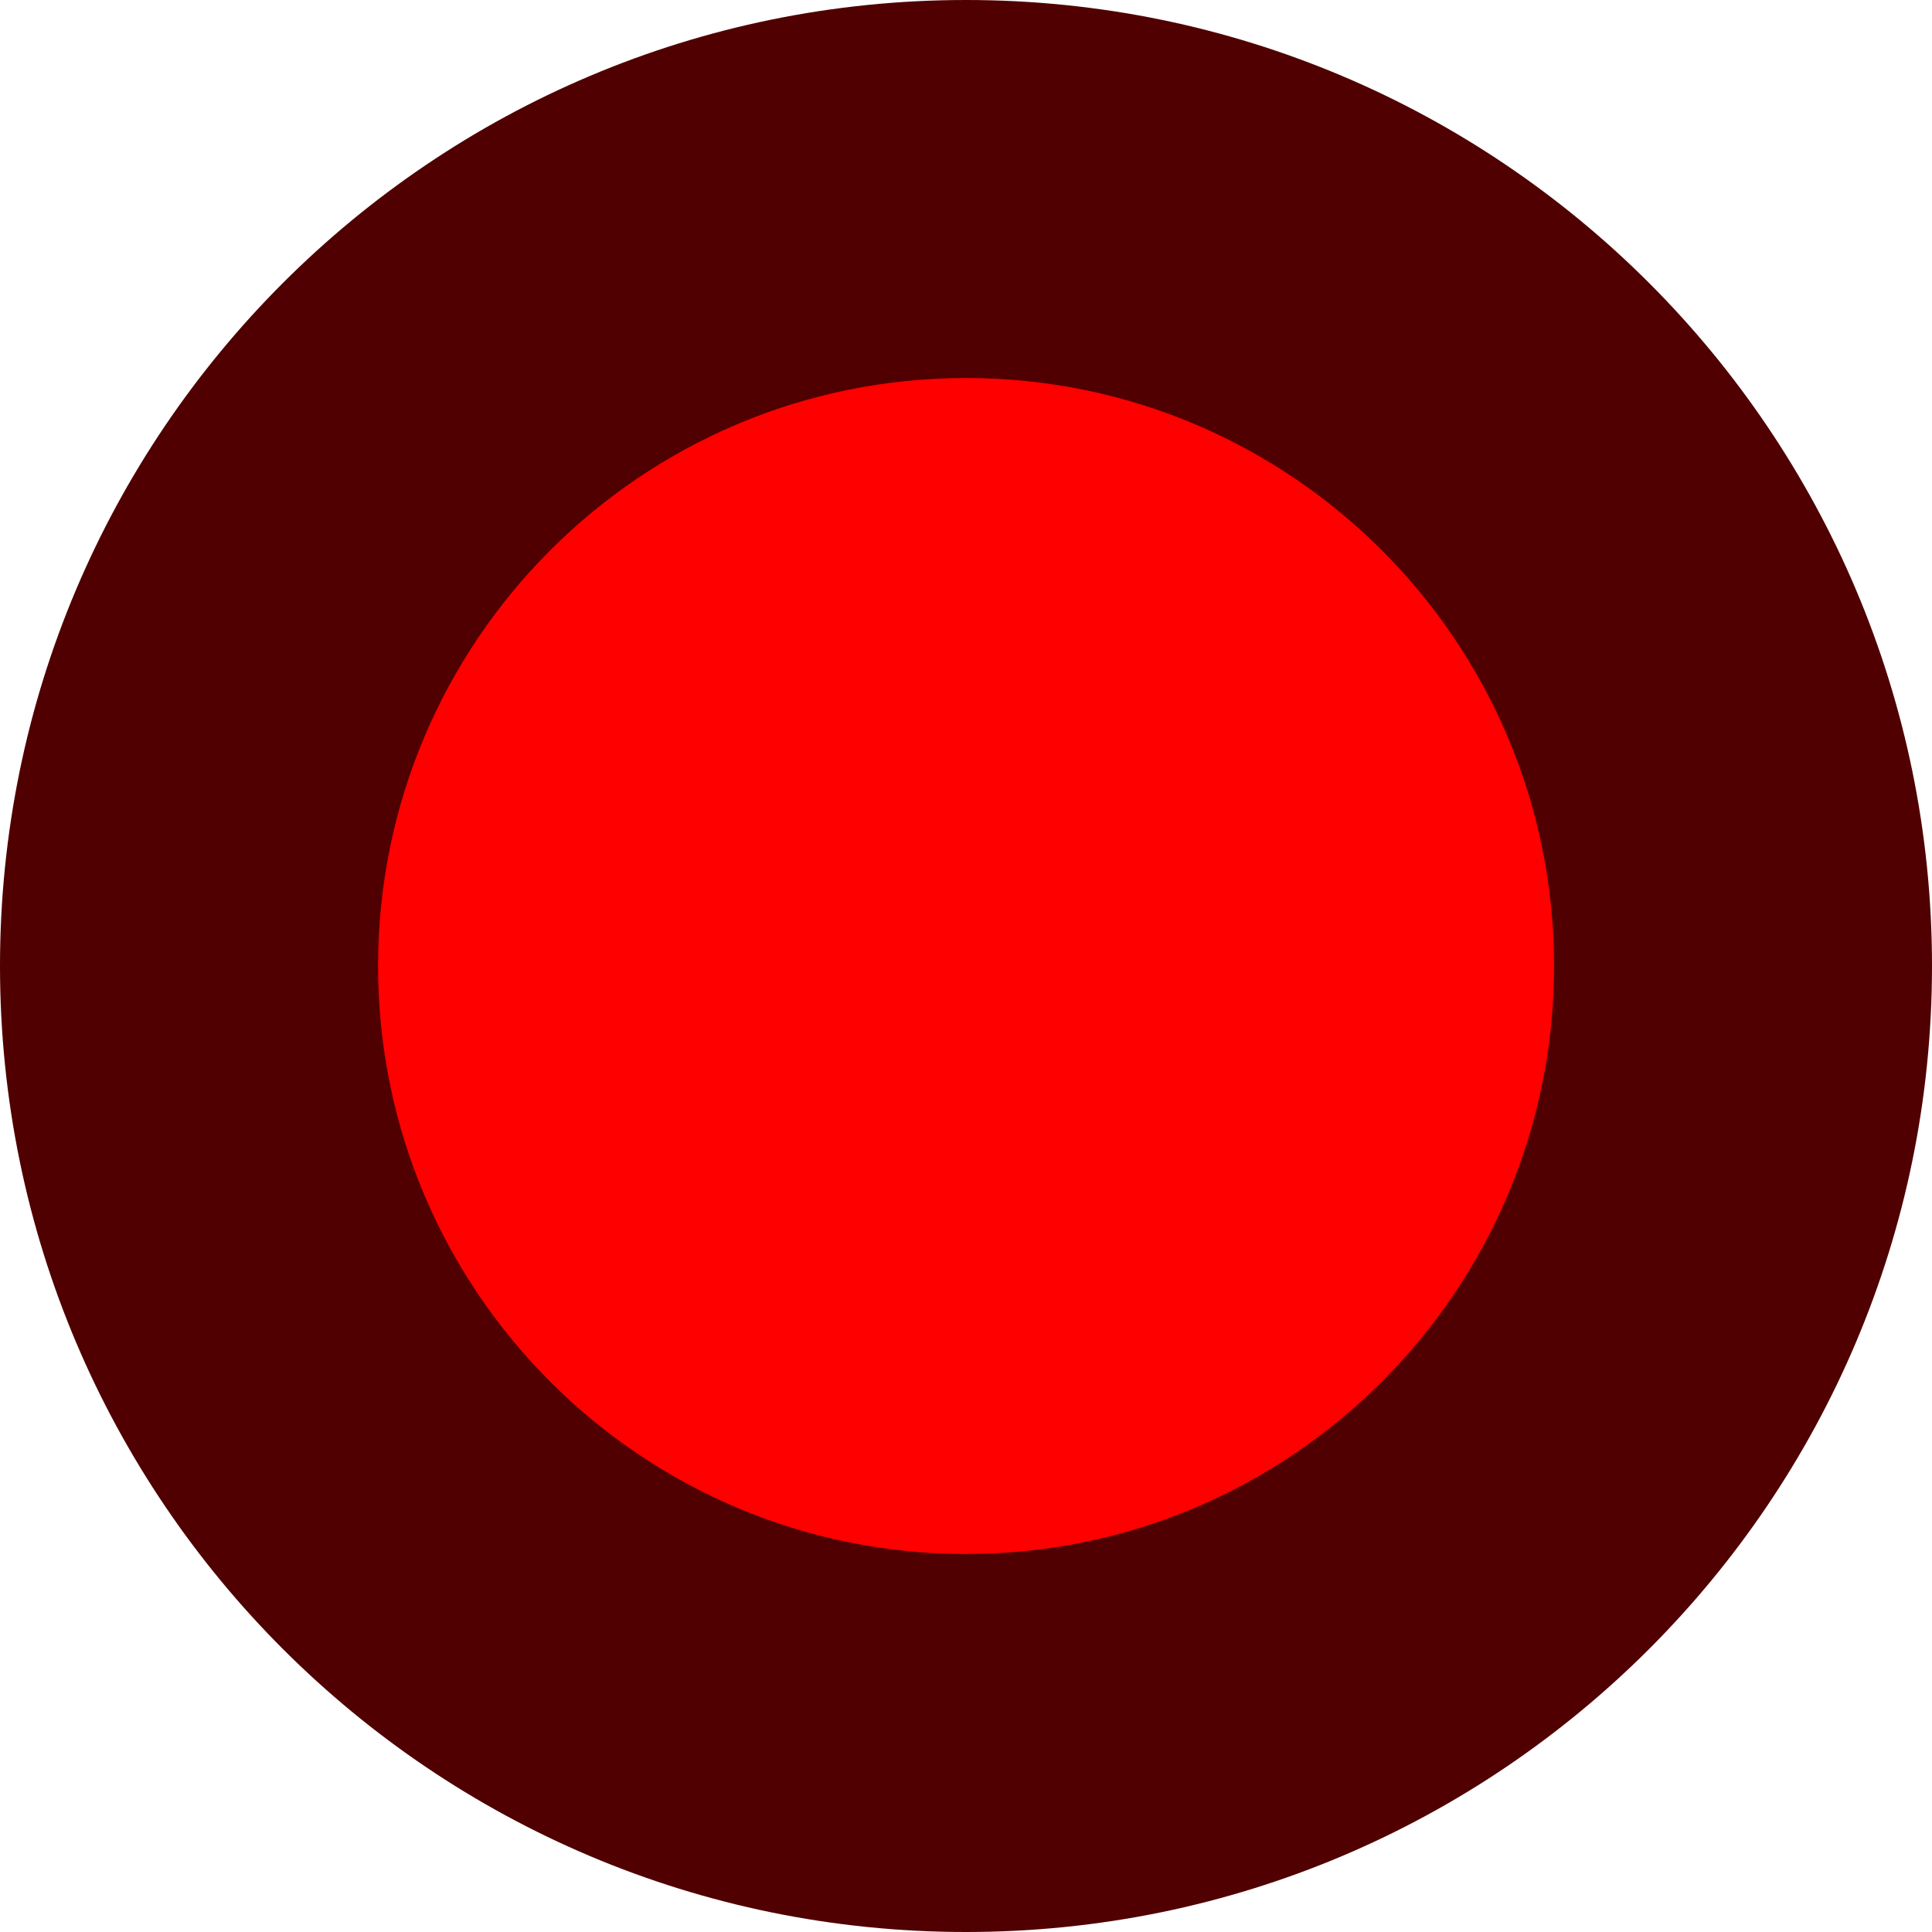
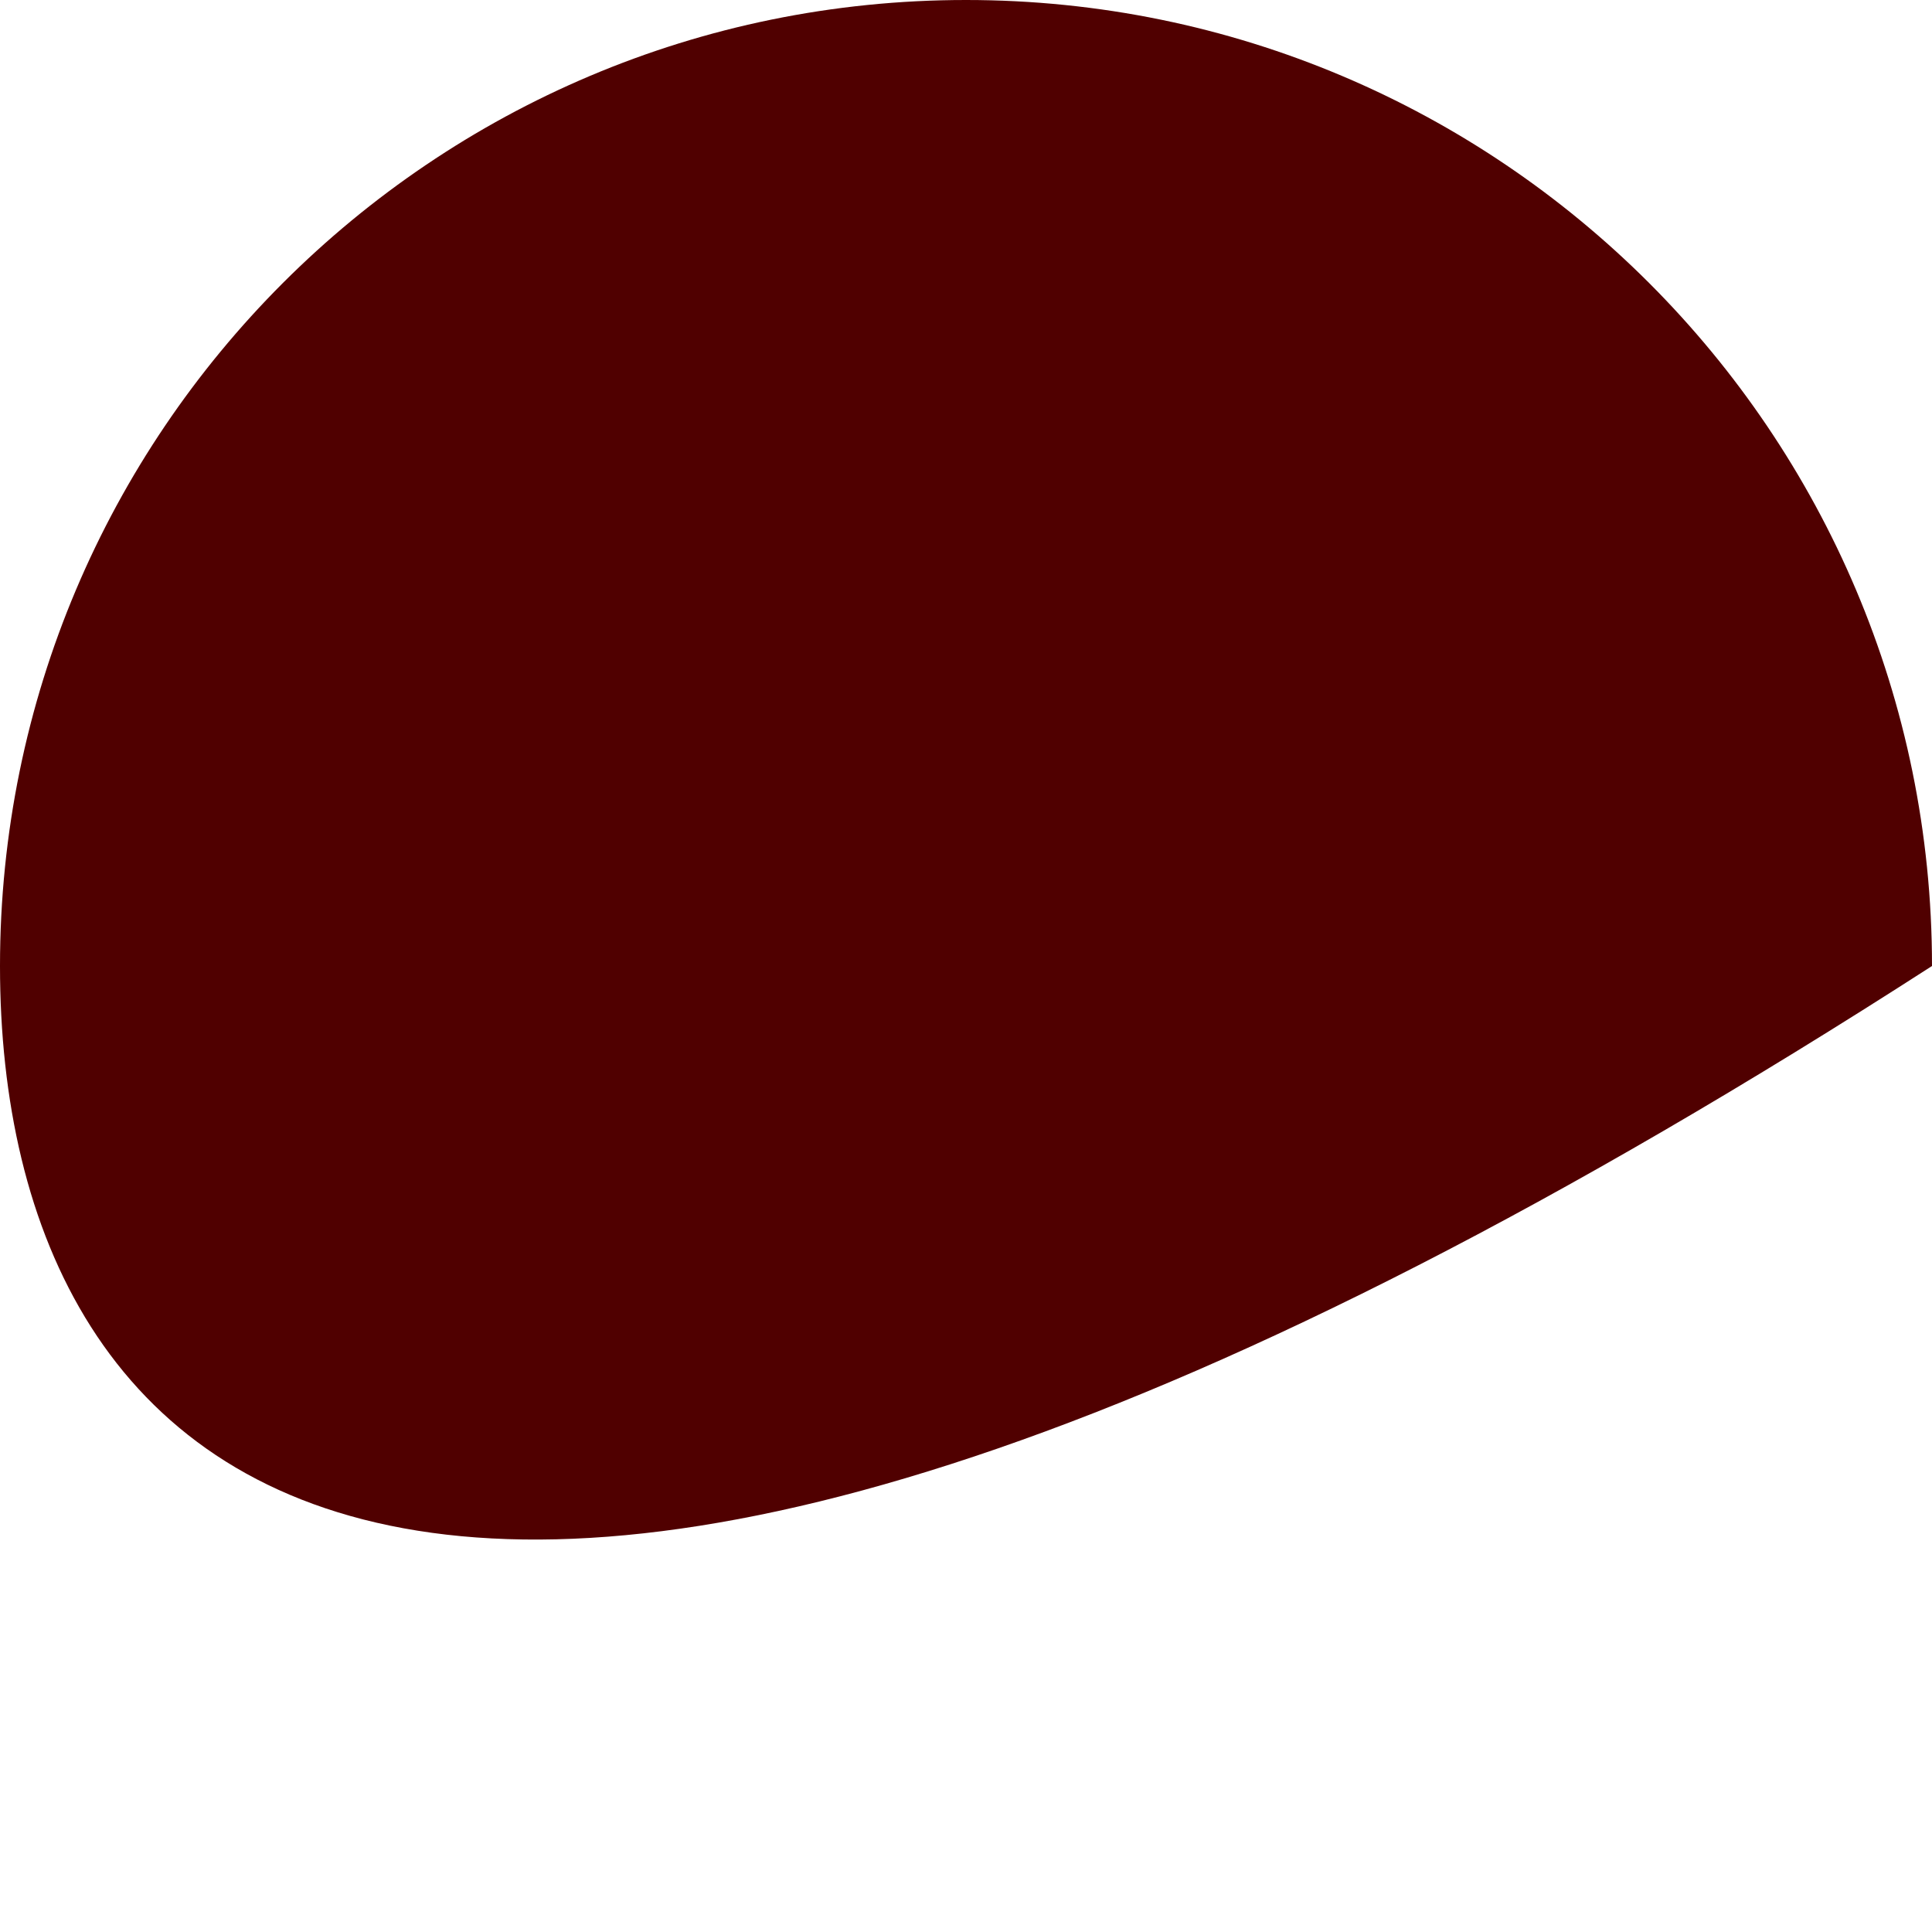
<svg xmlns="http://www.w3.org/2000/svg" width="29" height="29" viewBox="0 0 29 29" fill="none">
-   <path d="M29 14.5C29 22.508 22.508 29 14.5 29C6.492 29 0 22.508 0 14.5C0 6.492 6.492 0 14.5 0C22.508 0 29 6.492 29 14.5Z" fill="#500000" />
-   <path d="M23.327 14.5C23.327 19.375 19.375 23.326 14.501 23.326C9.626 23.326 5.675 19.375 5.675 14.5C5.675 9.626 9.626 5.674 14.501 5.674C19.375 5.674 23.327 9.626 23.327 14.5Z" fill="#FF0000" />
+   <path d="M29 14.5C6.492 29 0 22.508 0 14.5C0 6.492 6.492 0 14.5 0C22.508 0 29 6.492 29 14.5Z" fill="#500000" />
</svg>